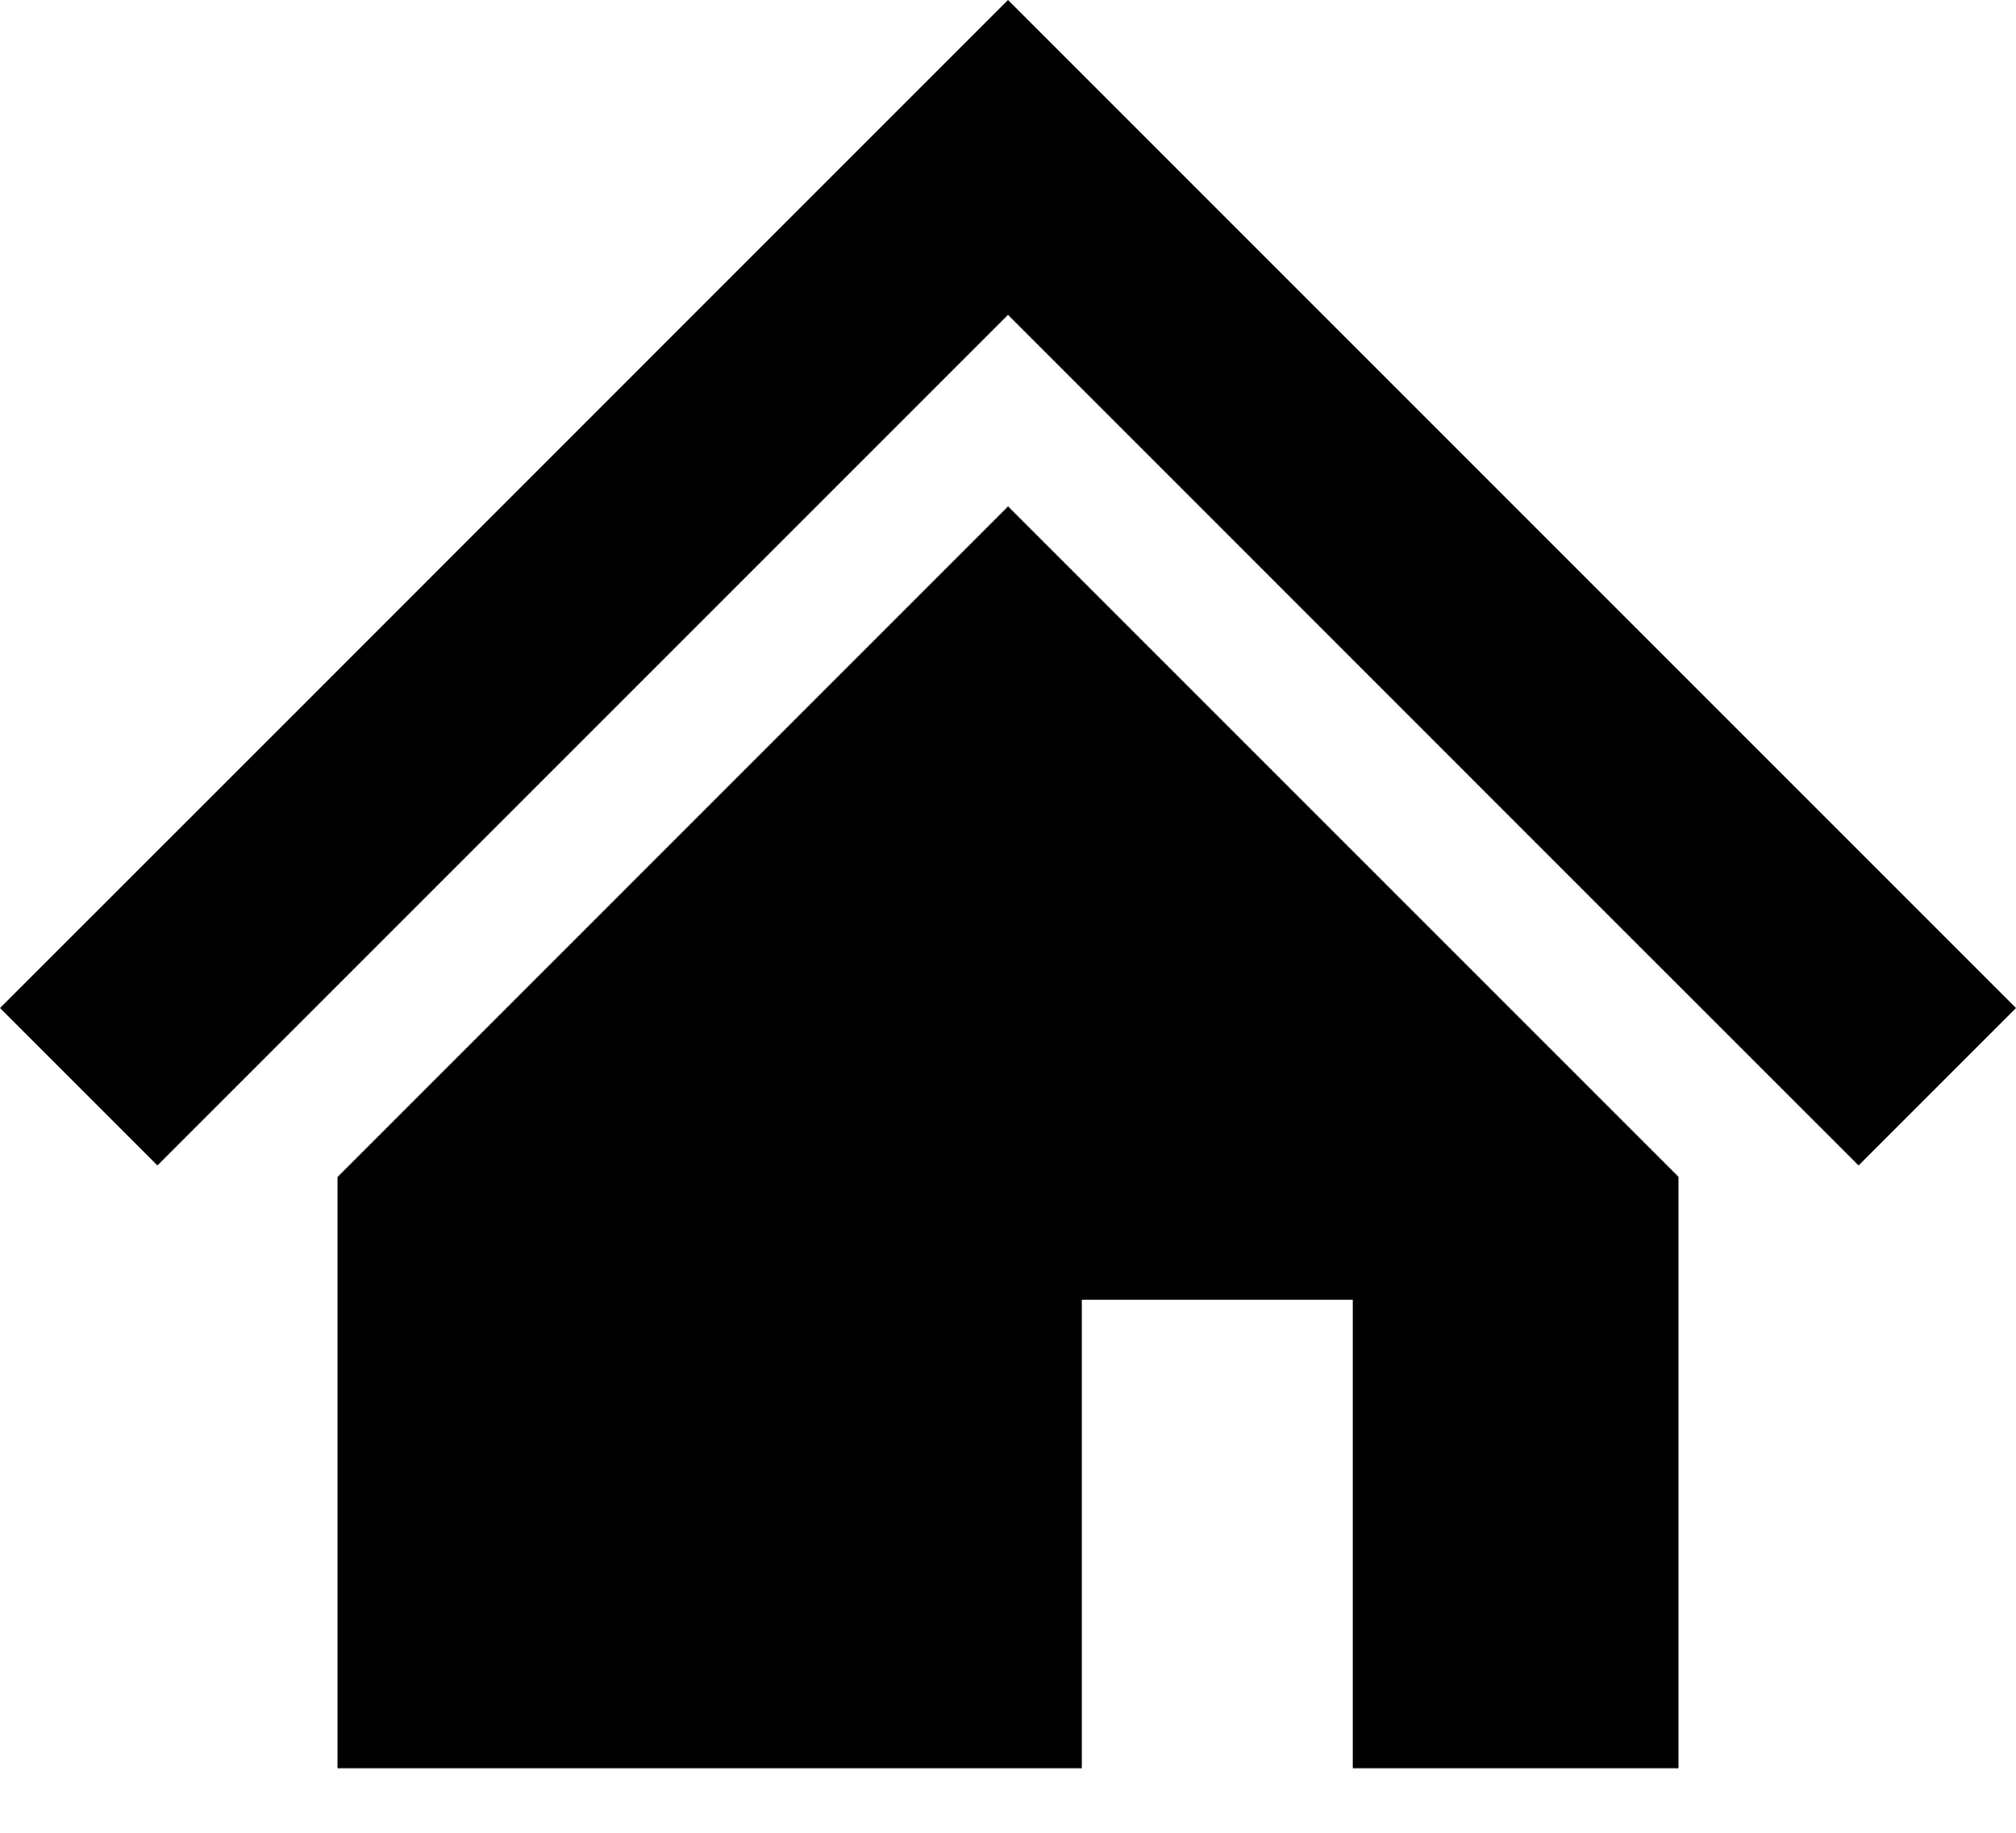
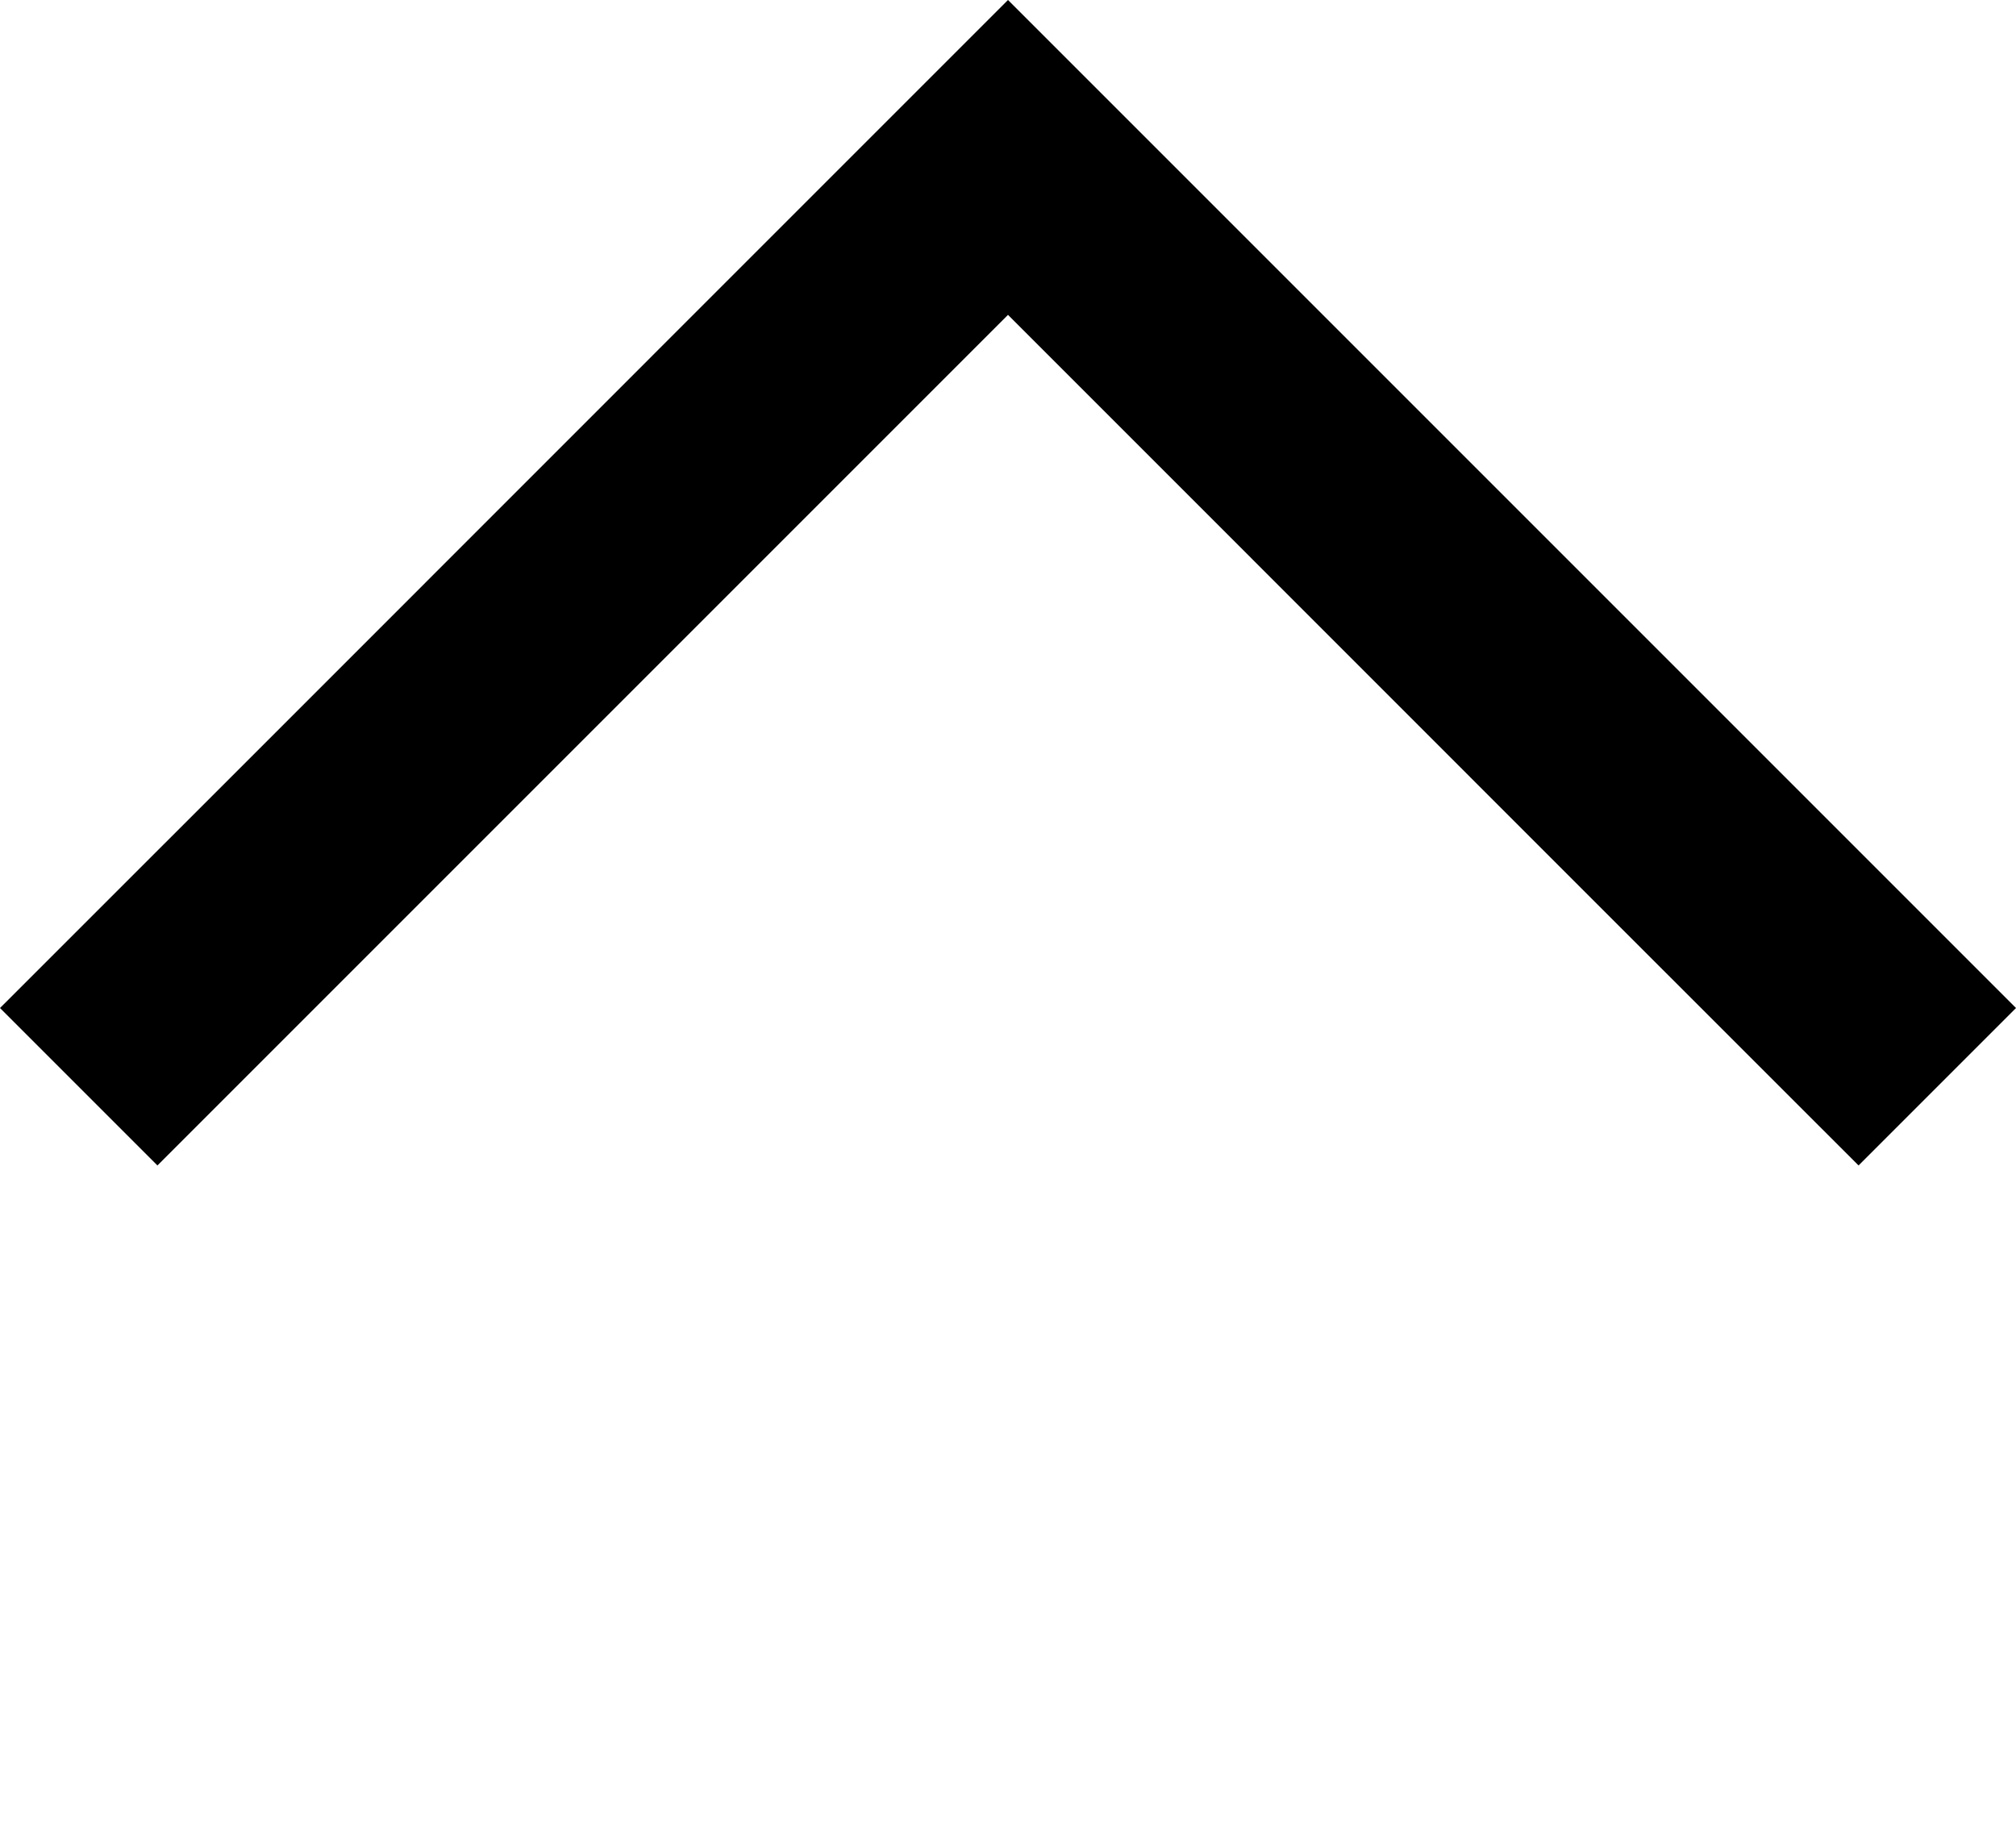
<svg xmlns="http://www.w3.org/2000/svg" width="22" height="20" viewBox="0 0 22 20" fill="none">
  <path d="M19.015 8.015L14.817 3.817L11 0L7.183 3.817L2.984 8.017L0 11L1.718 12.718L4.701 9.735L8.901 5.535L11 3.436L13.099 5.535L17.296 9.733L20.282 12.718L22 11L19.015 8.015Z" fill="black" />
-   <path d="M3.683 12.844V19.296H11.806V14.183H14.763V19.296H18.317V12.842L11.001 5.526L3.683 12.844Z" fill="black" />
</svg>